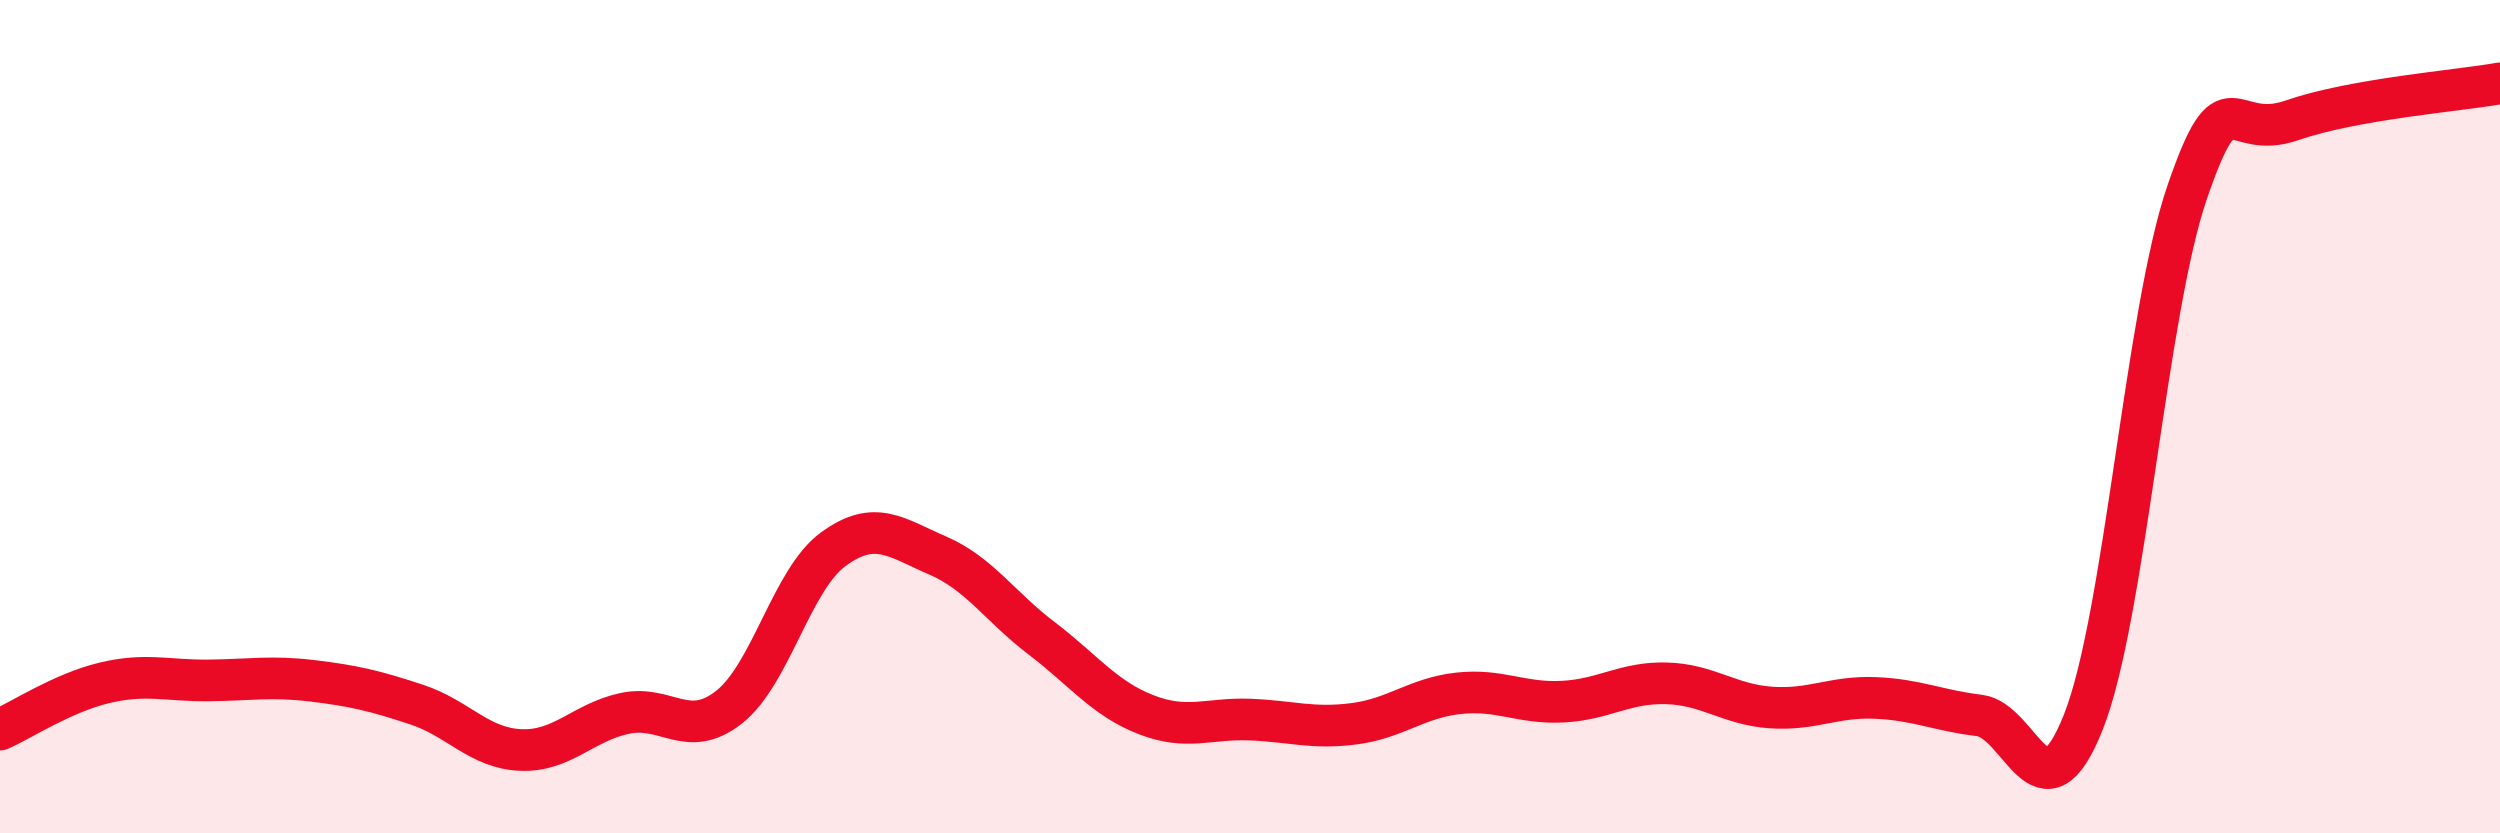
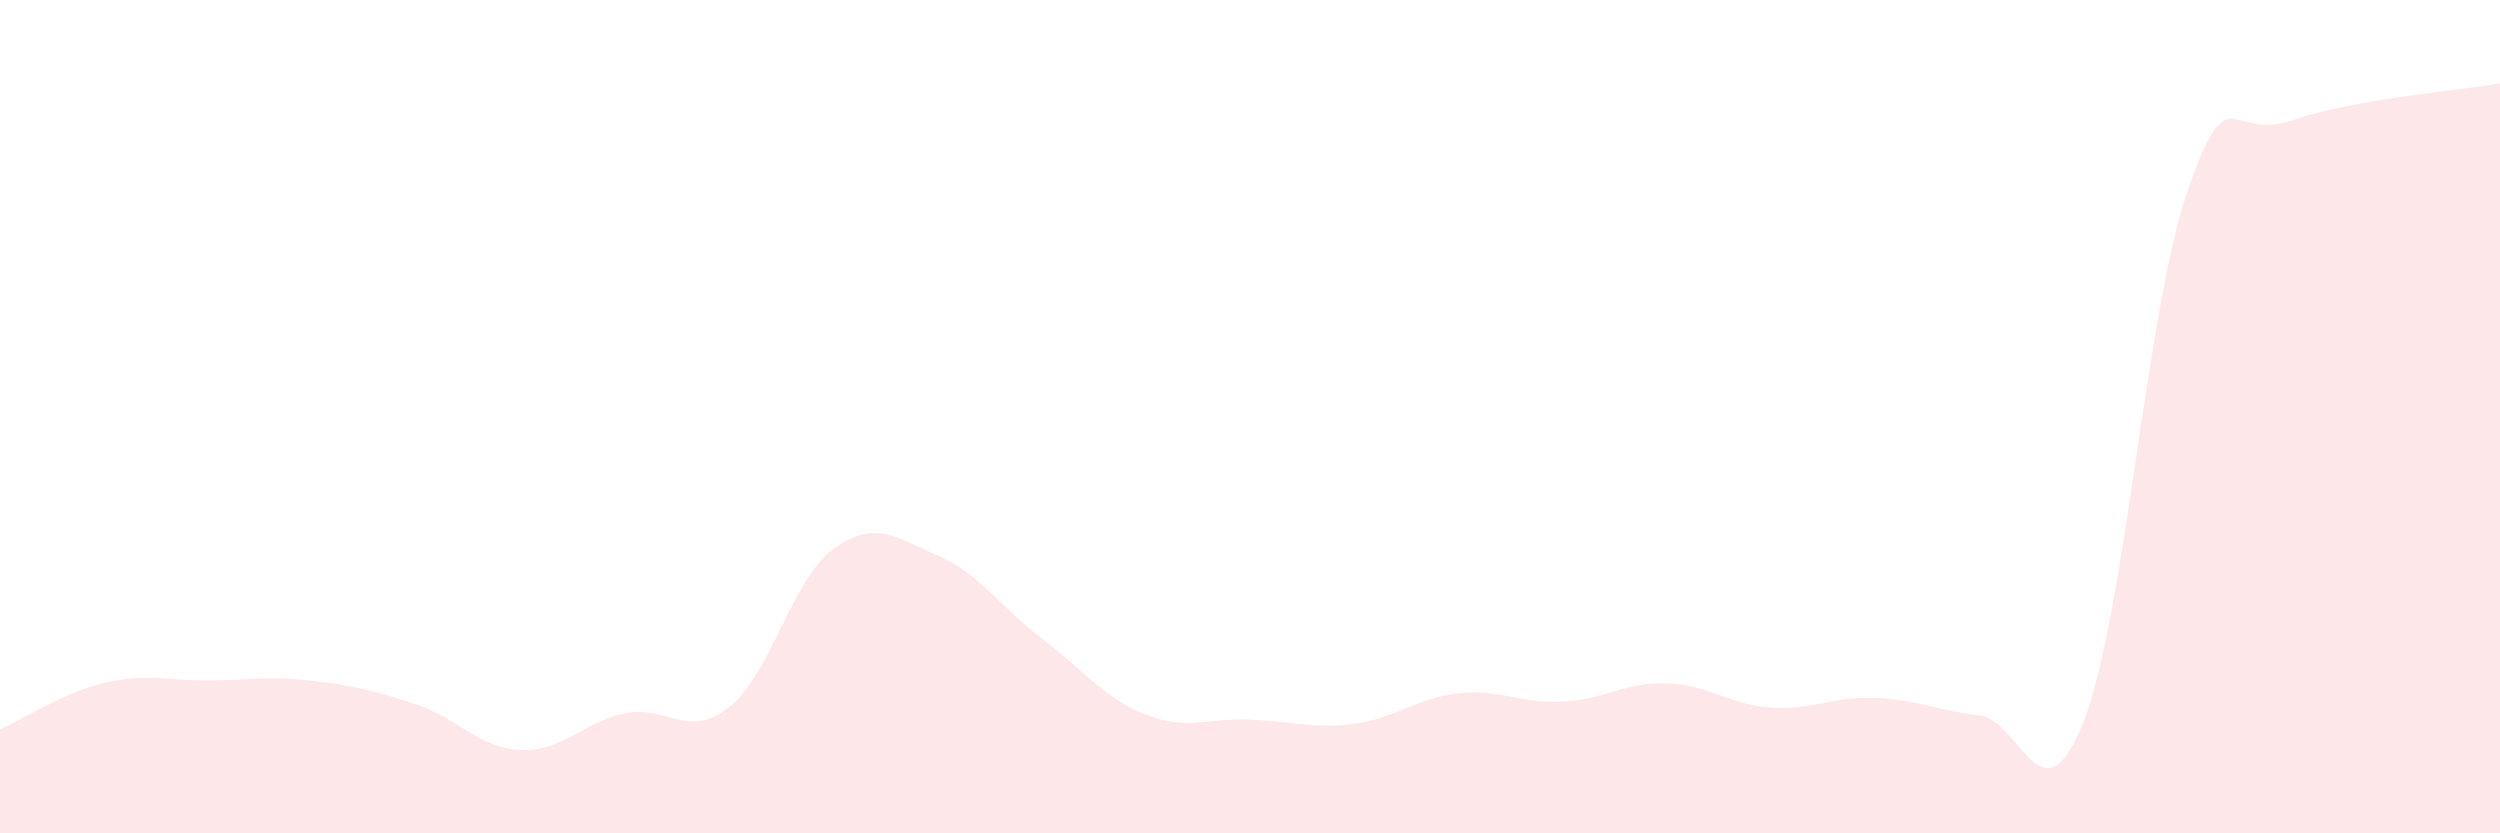
<svg xmlns="http://www.w3.org/2000/svg" width="60" height="20" viewBox="0 0 60 20">
  <path d="M 0,17.51 C 0.5,17.29 1.5,16.63 2.5,16.39 C 3.5,16.15 4,16.34 5,16.33 C 6,16.32 6.5,16.22 7.5,16.34 C 8.5,16.46 9,16.58 10,16.91 C 11,17.24 11.5,17.96 12.5,18 C 13.5,18.04 14,17.33 15,17.12 C 16,16.91 16.5,17.76 17.5,16.97 C 18.5,16.18 19,13.91 20,13.18 C 21,12.45 21.5,12.9 22.5,13.33 C 23.5,13.76 24,14.56 25,15.32 C 26,16.08 26.5,16.76 27.5,17.15 C 28.5,17.54 29,17.23 30,17.27 C 31,17.31 31.5,17.5 32.5,17.37 C 33.5,17.24 34,16.75 35,16.64 C 36,16.53 36.5,16.89 37.5,16.84 C 38.5,16.79 39,16.37 40,16.4 C 41,16.43 41.5,16.91 42.5,16.98 C 43.5,17.05 44,16.71 45,16.75 C 46,16.79 46.5,17.05 47.5,17.17 C 48.5,17.29 49,19.85 50,17.33 C 51,14.81 51.5,7.48 52.5,4.59 C 53.5,1.7 53.5,3.41 55,2.89 C 56.5,2.37 59,2.18 60,2L60 20L0 20Z" fill="#EB0A25" opacity="0.1" stroke-linecap="round" stroke-linejoin="round" />
-   <path d="M 0,17.51 C 0.5,17.29 1.5,16.63 2.5,16.39 C 3.5,16.15 4,16.34 5,16.33 C 6,16.32 6.5,16.22 7.5,16.34 C 8.5,16.46 9,16.58 10,16.91 C 11,17.24 11.5,17.96 12.5,18 C 13.5,18.04 14,17.33 15,17.12 C 16,16.91 16.5,17.76 17.5,16.97 C 18.5,16.18 19,13.91 20,13.18 C 21,12.45 21.5,12.9 22.5,13.33 C 23.5,13.76 24,14.56 25,15.32 C 26,16.08 26.5,16.76 27.5,17.15 C 28.5,17.54 29,17.23 30,17.27 C 31,17.31 31.5,17.5 32.5,17.37 C 33.5,17.24 34,16.75 35,16.64 C 36,16.53 36.5,16.89 37.5,16.84 C 38.5,16.79 39,16.37 40,16.4 C 41,16.43 41.5,16.91 42.5,16.98 C 43.5,17.05 44,16.71 45,16.75 C 46,16.79 46.5,17.05 47.5,17.17 C 48.5,17.29 49,19.85 50,17.33 C 51,14.81 51.5,7.48 52.5,4.59 C 53.5,1.7 53.5,3.41 55,2.89 C 56.5,2.37 59,2.18 60,2" stroke="#EB0A25" stroke-width="1" fill="none" stroke-linecap="round" stroke-linejoin="round" />
</svg>